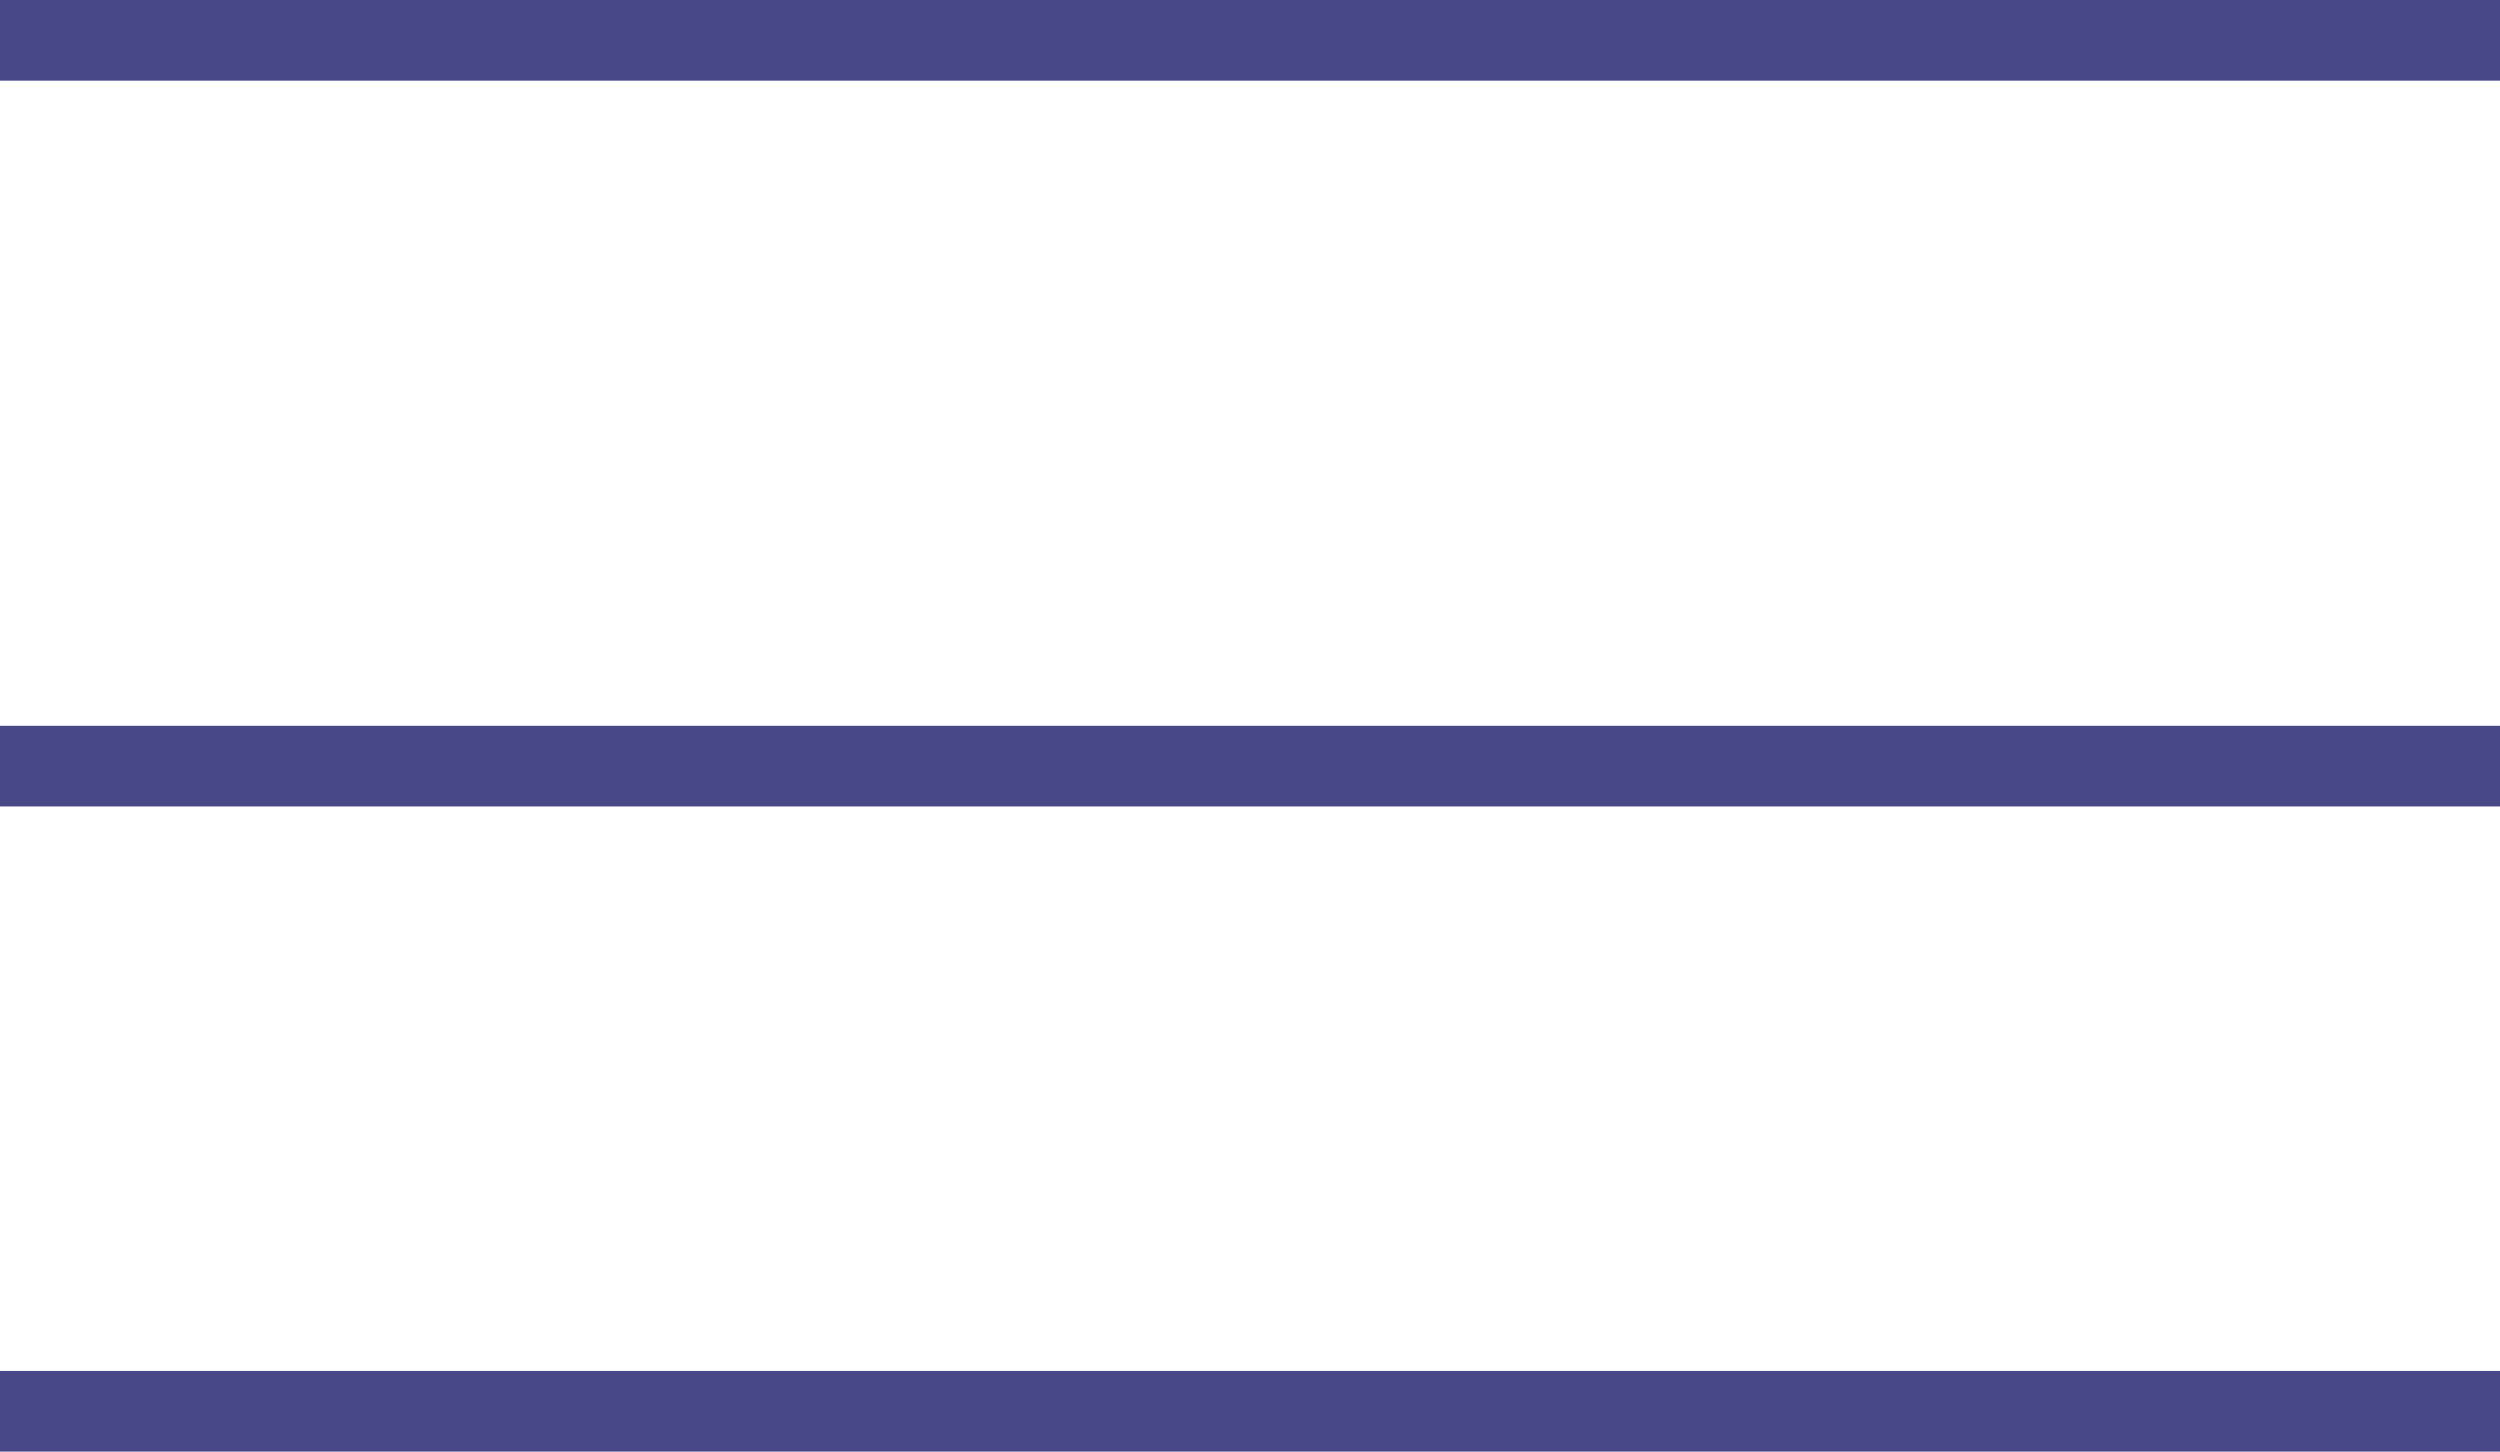
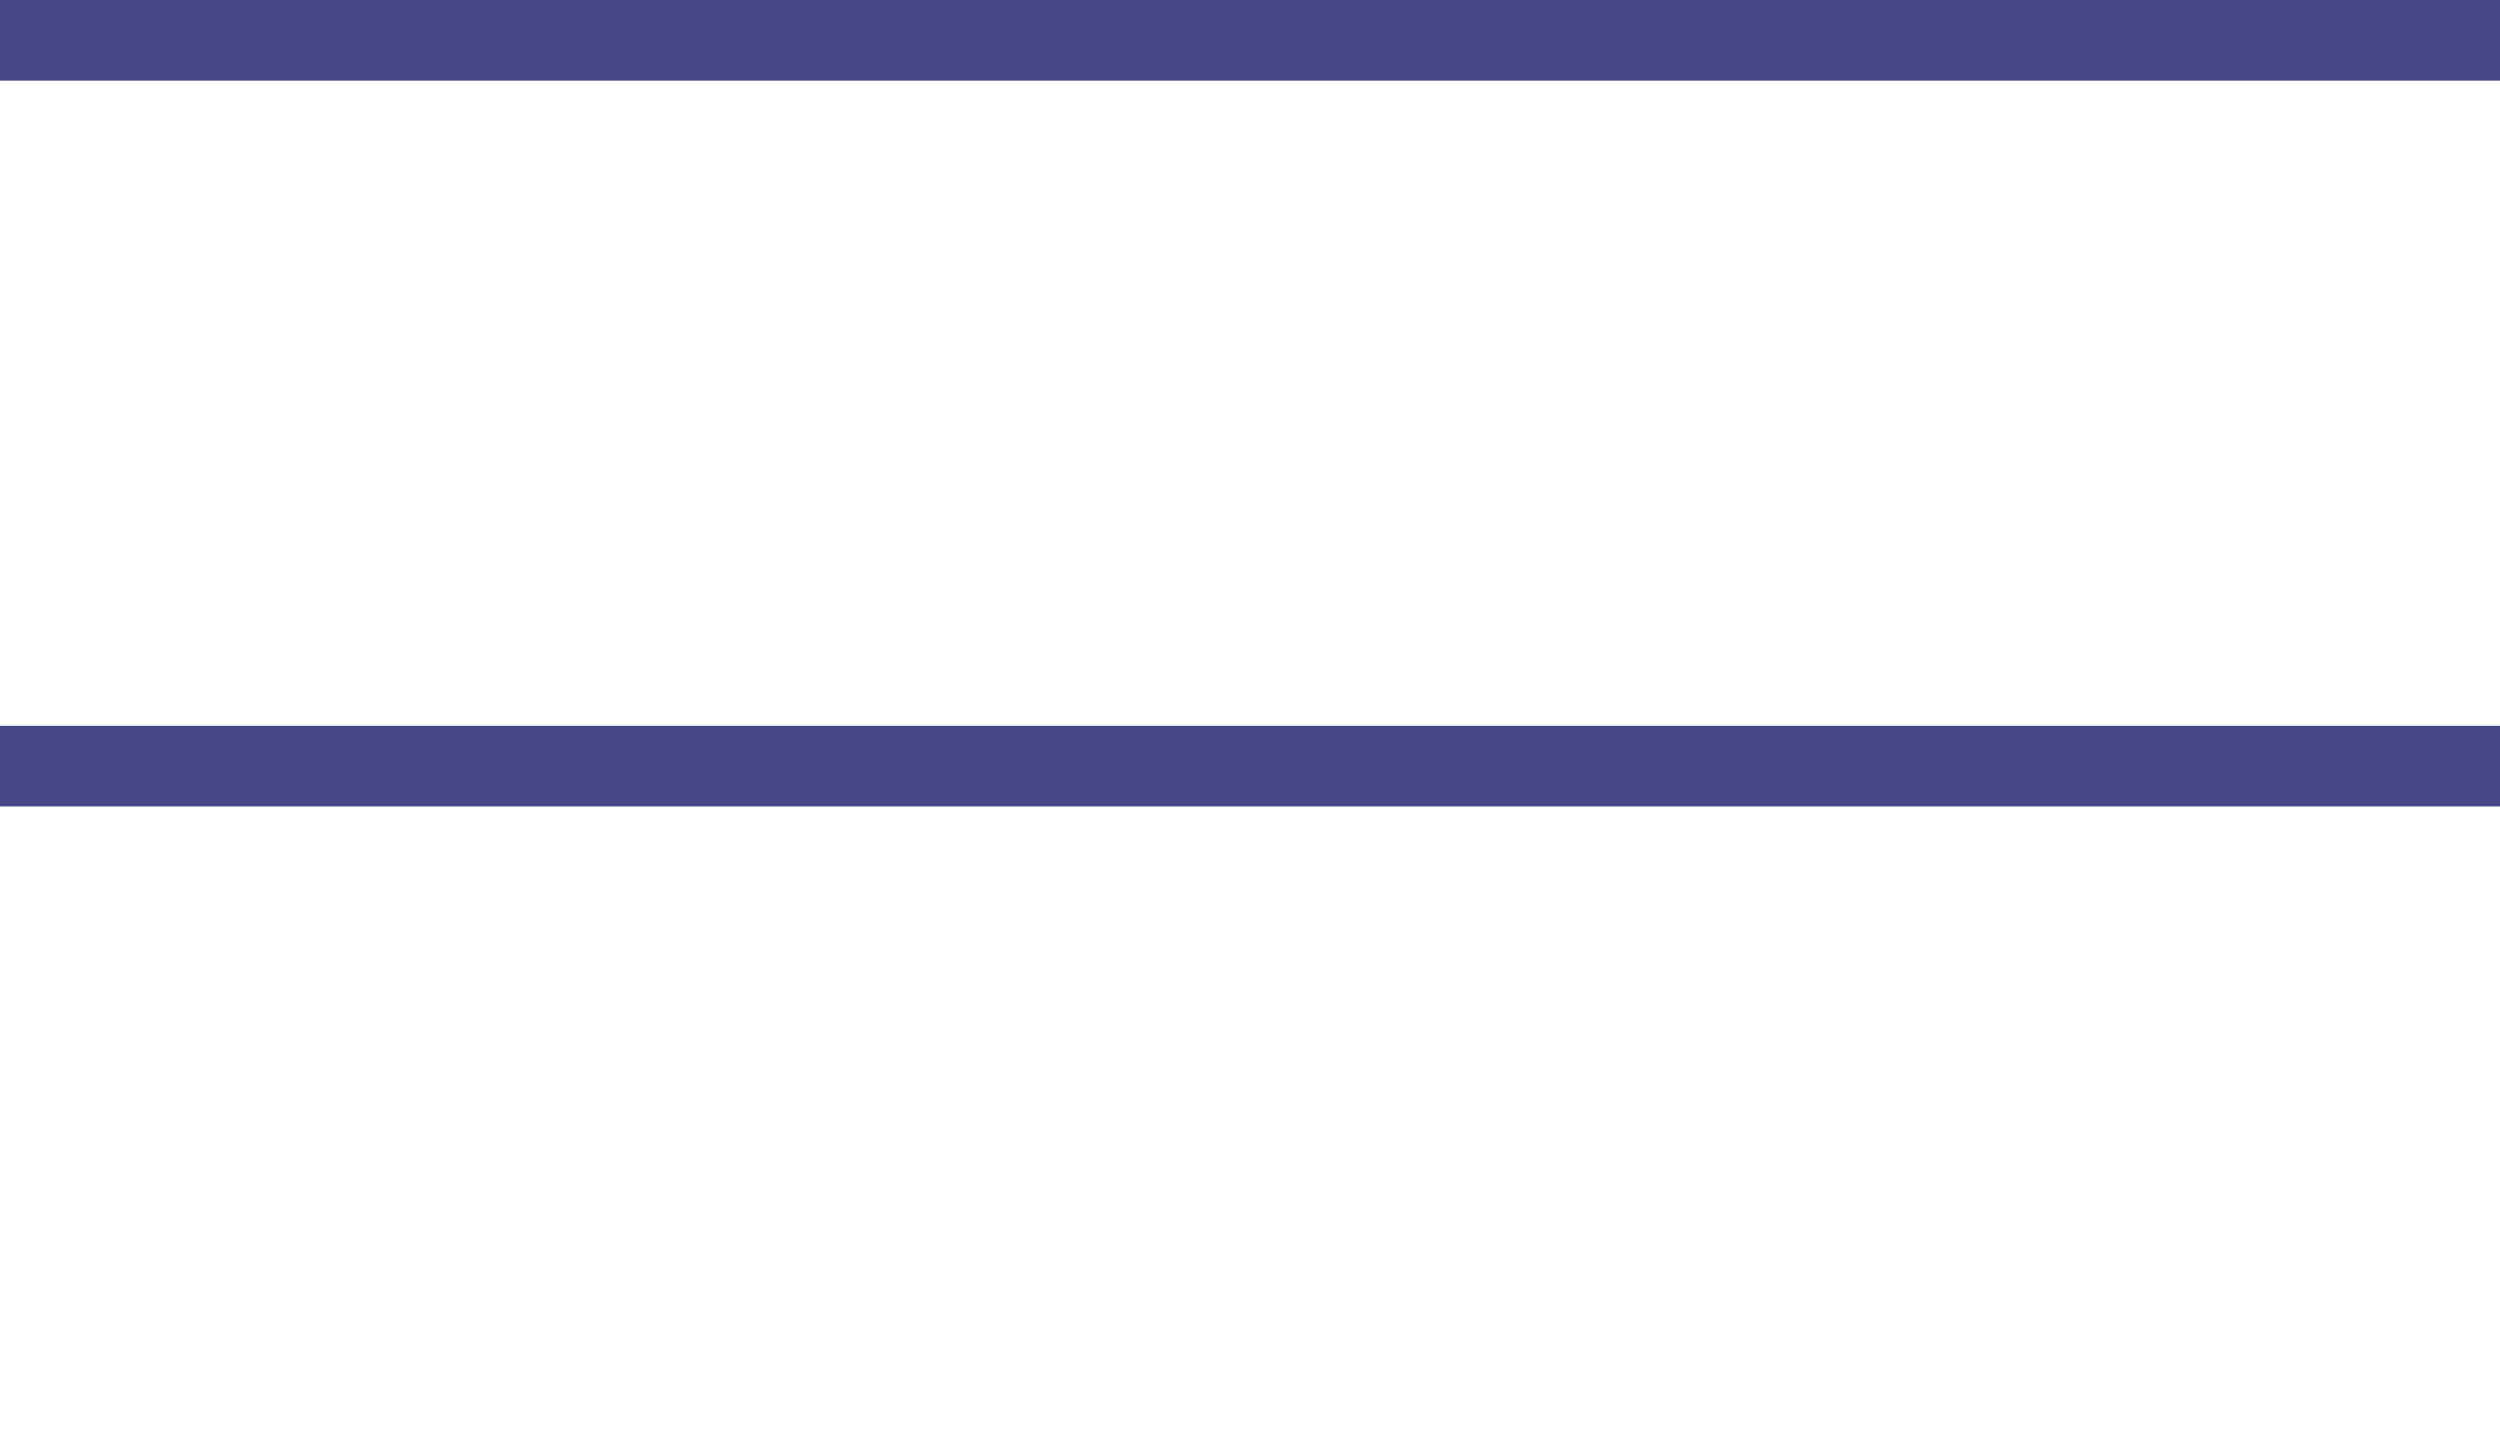
<svg xmlns="http://www.w3.org/2000/svg" width="31" height="18" viewBox="0 0 31 18" fill="none">
  <line y1="0.5" x2="31" y2="0.5" stroke="#484888" />
  <line y1="9.5" x2="31" y2="9.5" stroke="#484888" />
-   <line y1="17.5" x2="31" y2="17.5" stroke="#484888" />
</svg>